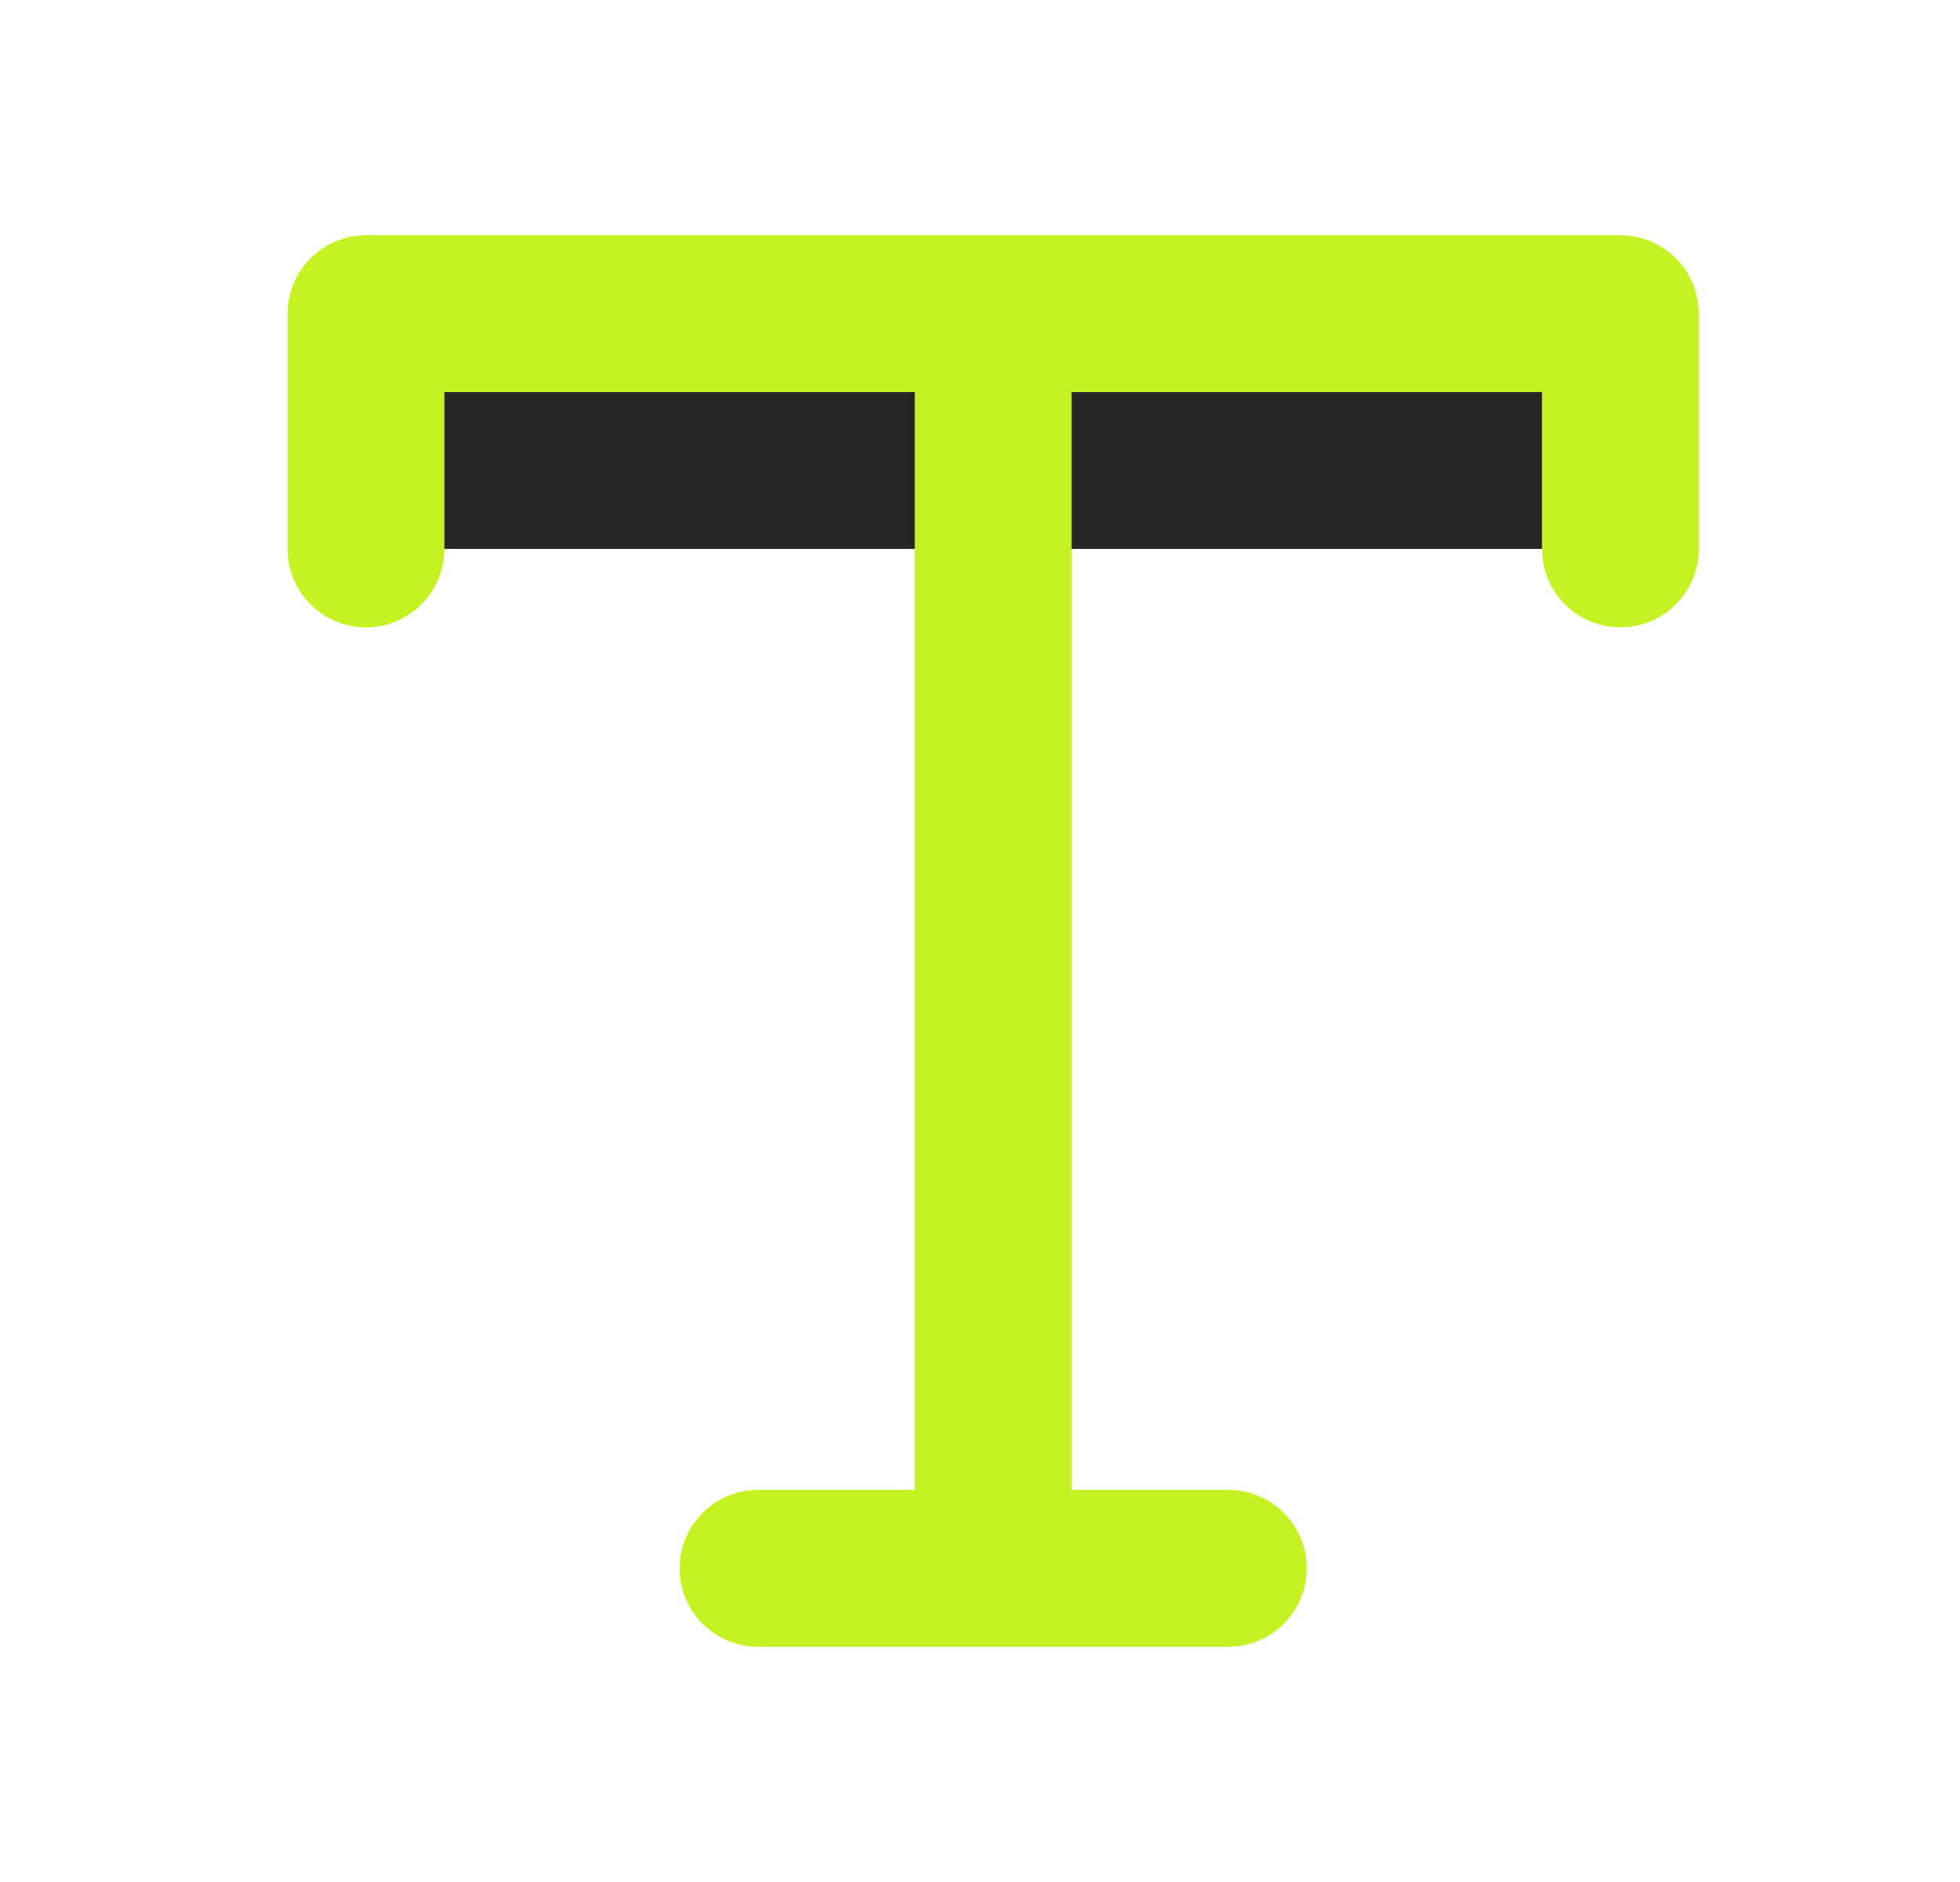
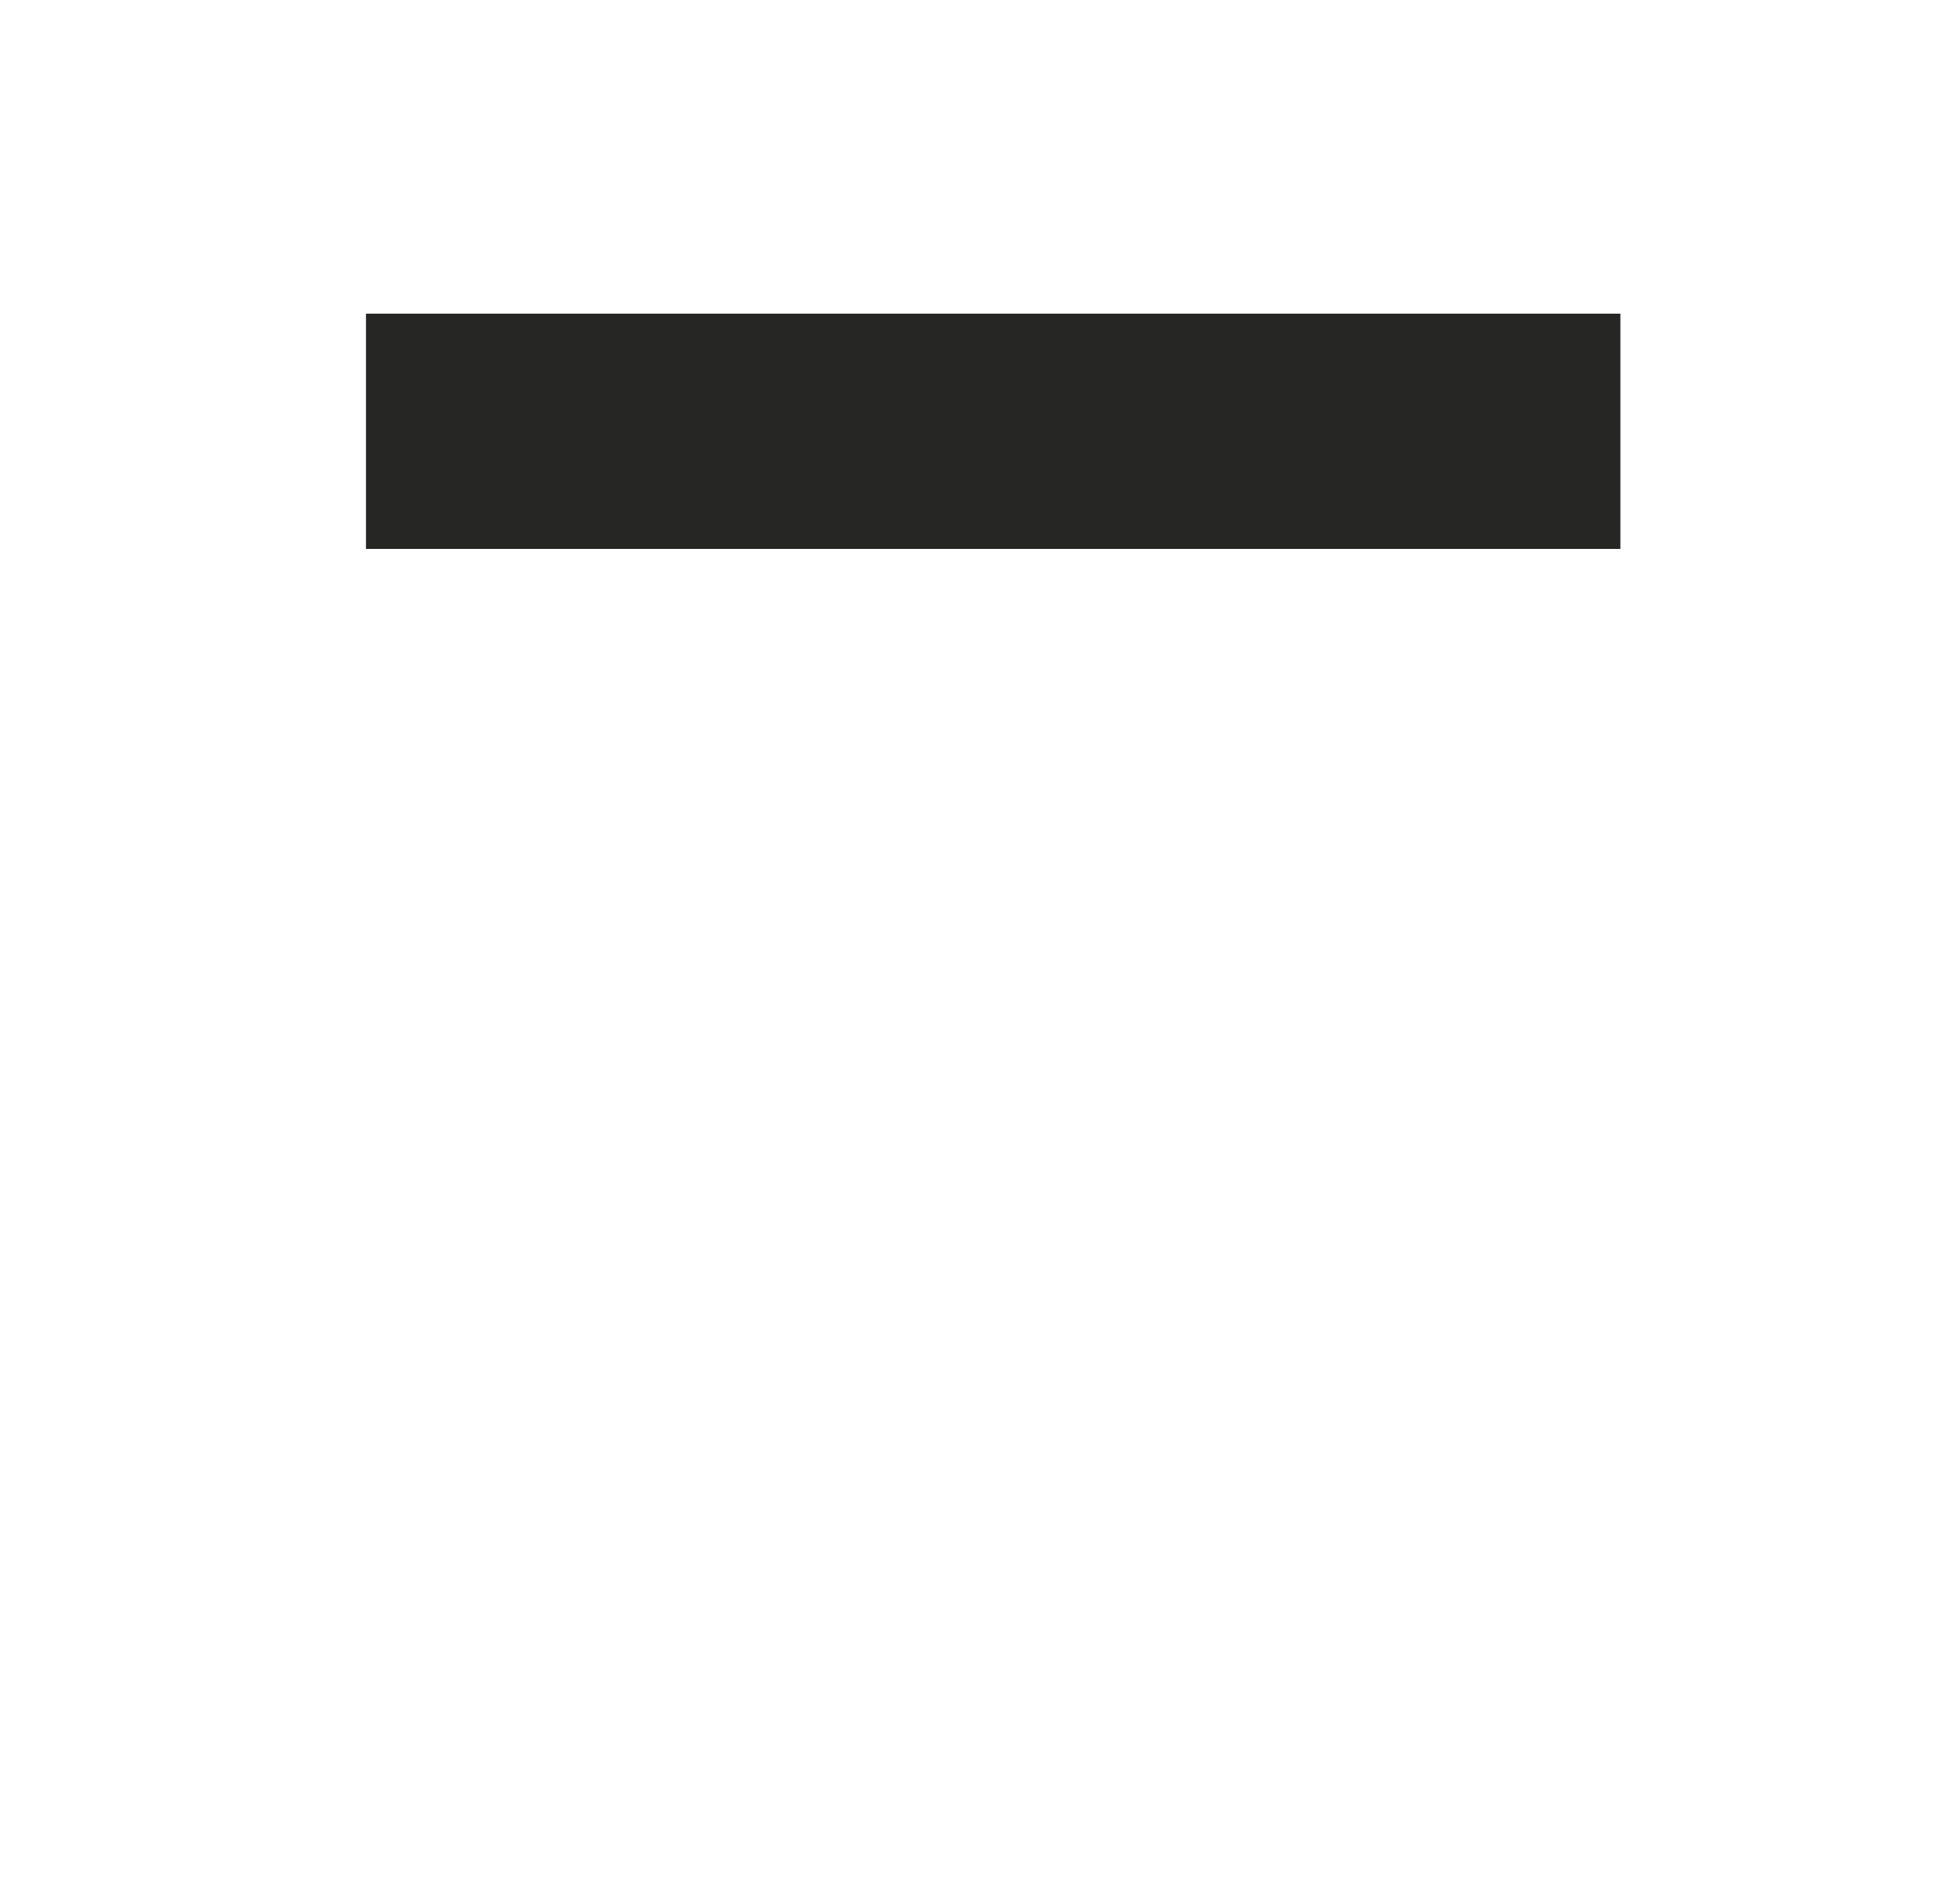
<svg xmlns="http://www.w3.org/2000/svg" width="25" height="24" viewBox="0 0 25 24" fill="none">
  <path d="M4.668 7V4H20.668V7" fill="#262625" />
-   <path d="M4.668 7V4H20.668V7M9.668 20H15.668M12.668 4V20" stroke="#C5F222" stroke-width="2" stroke-linecap="round" stroke-linejoin="round" />
</svg>